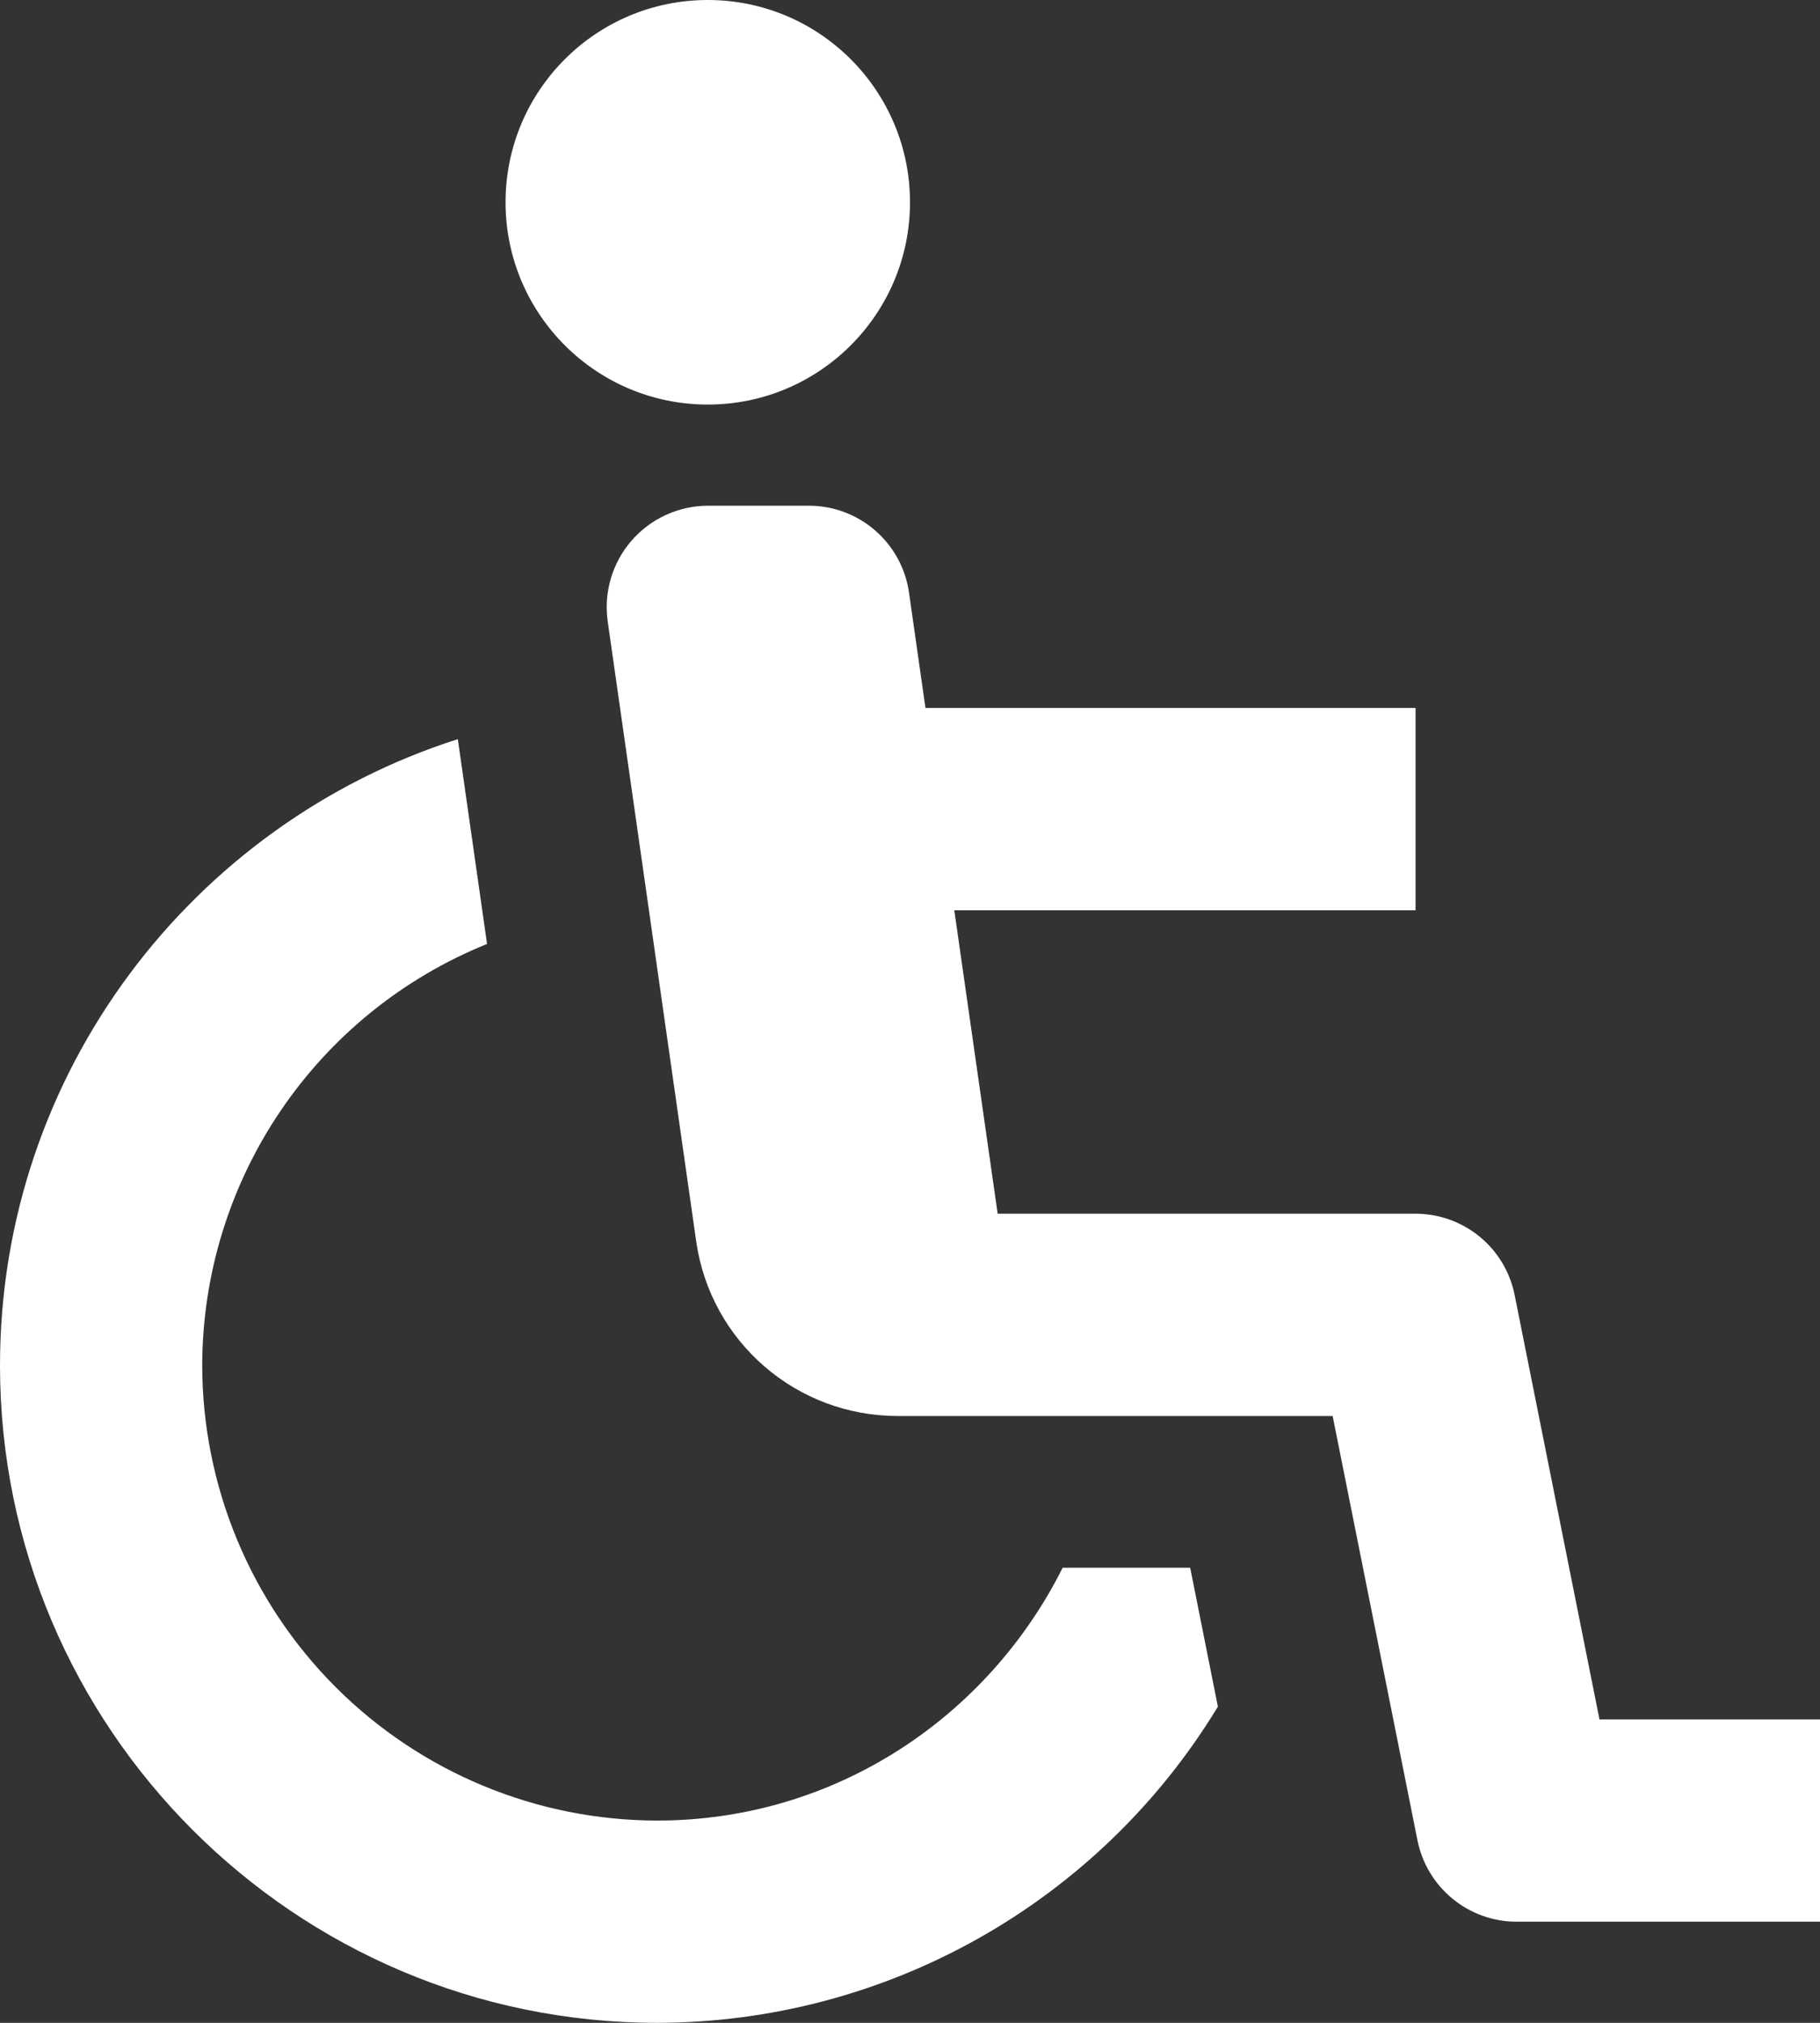
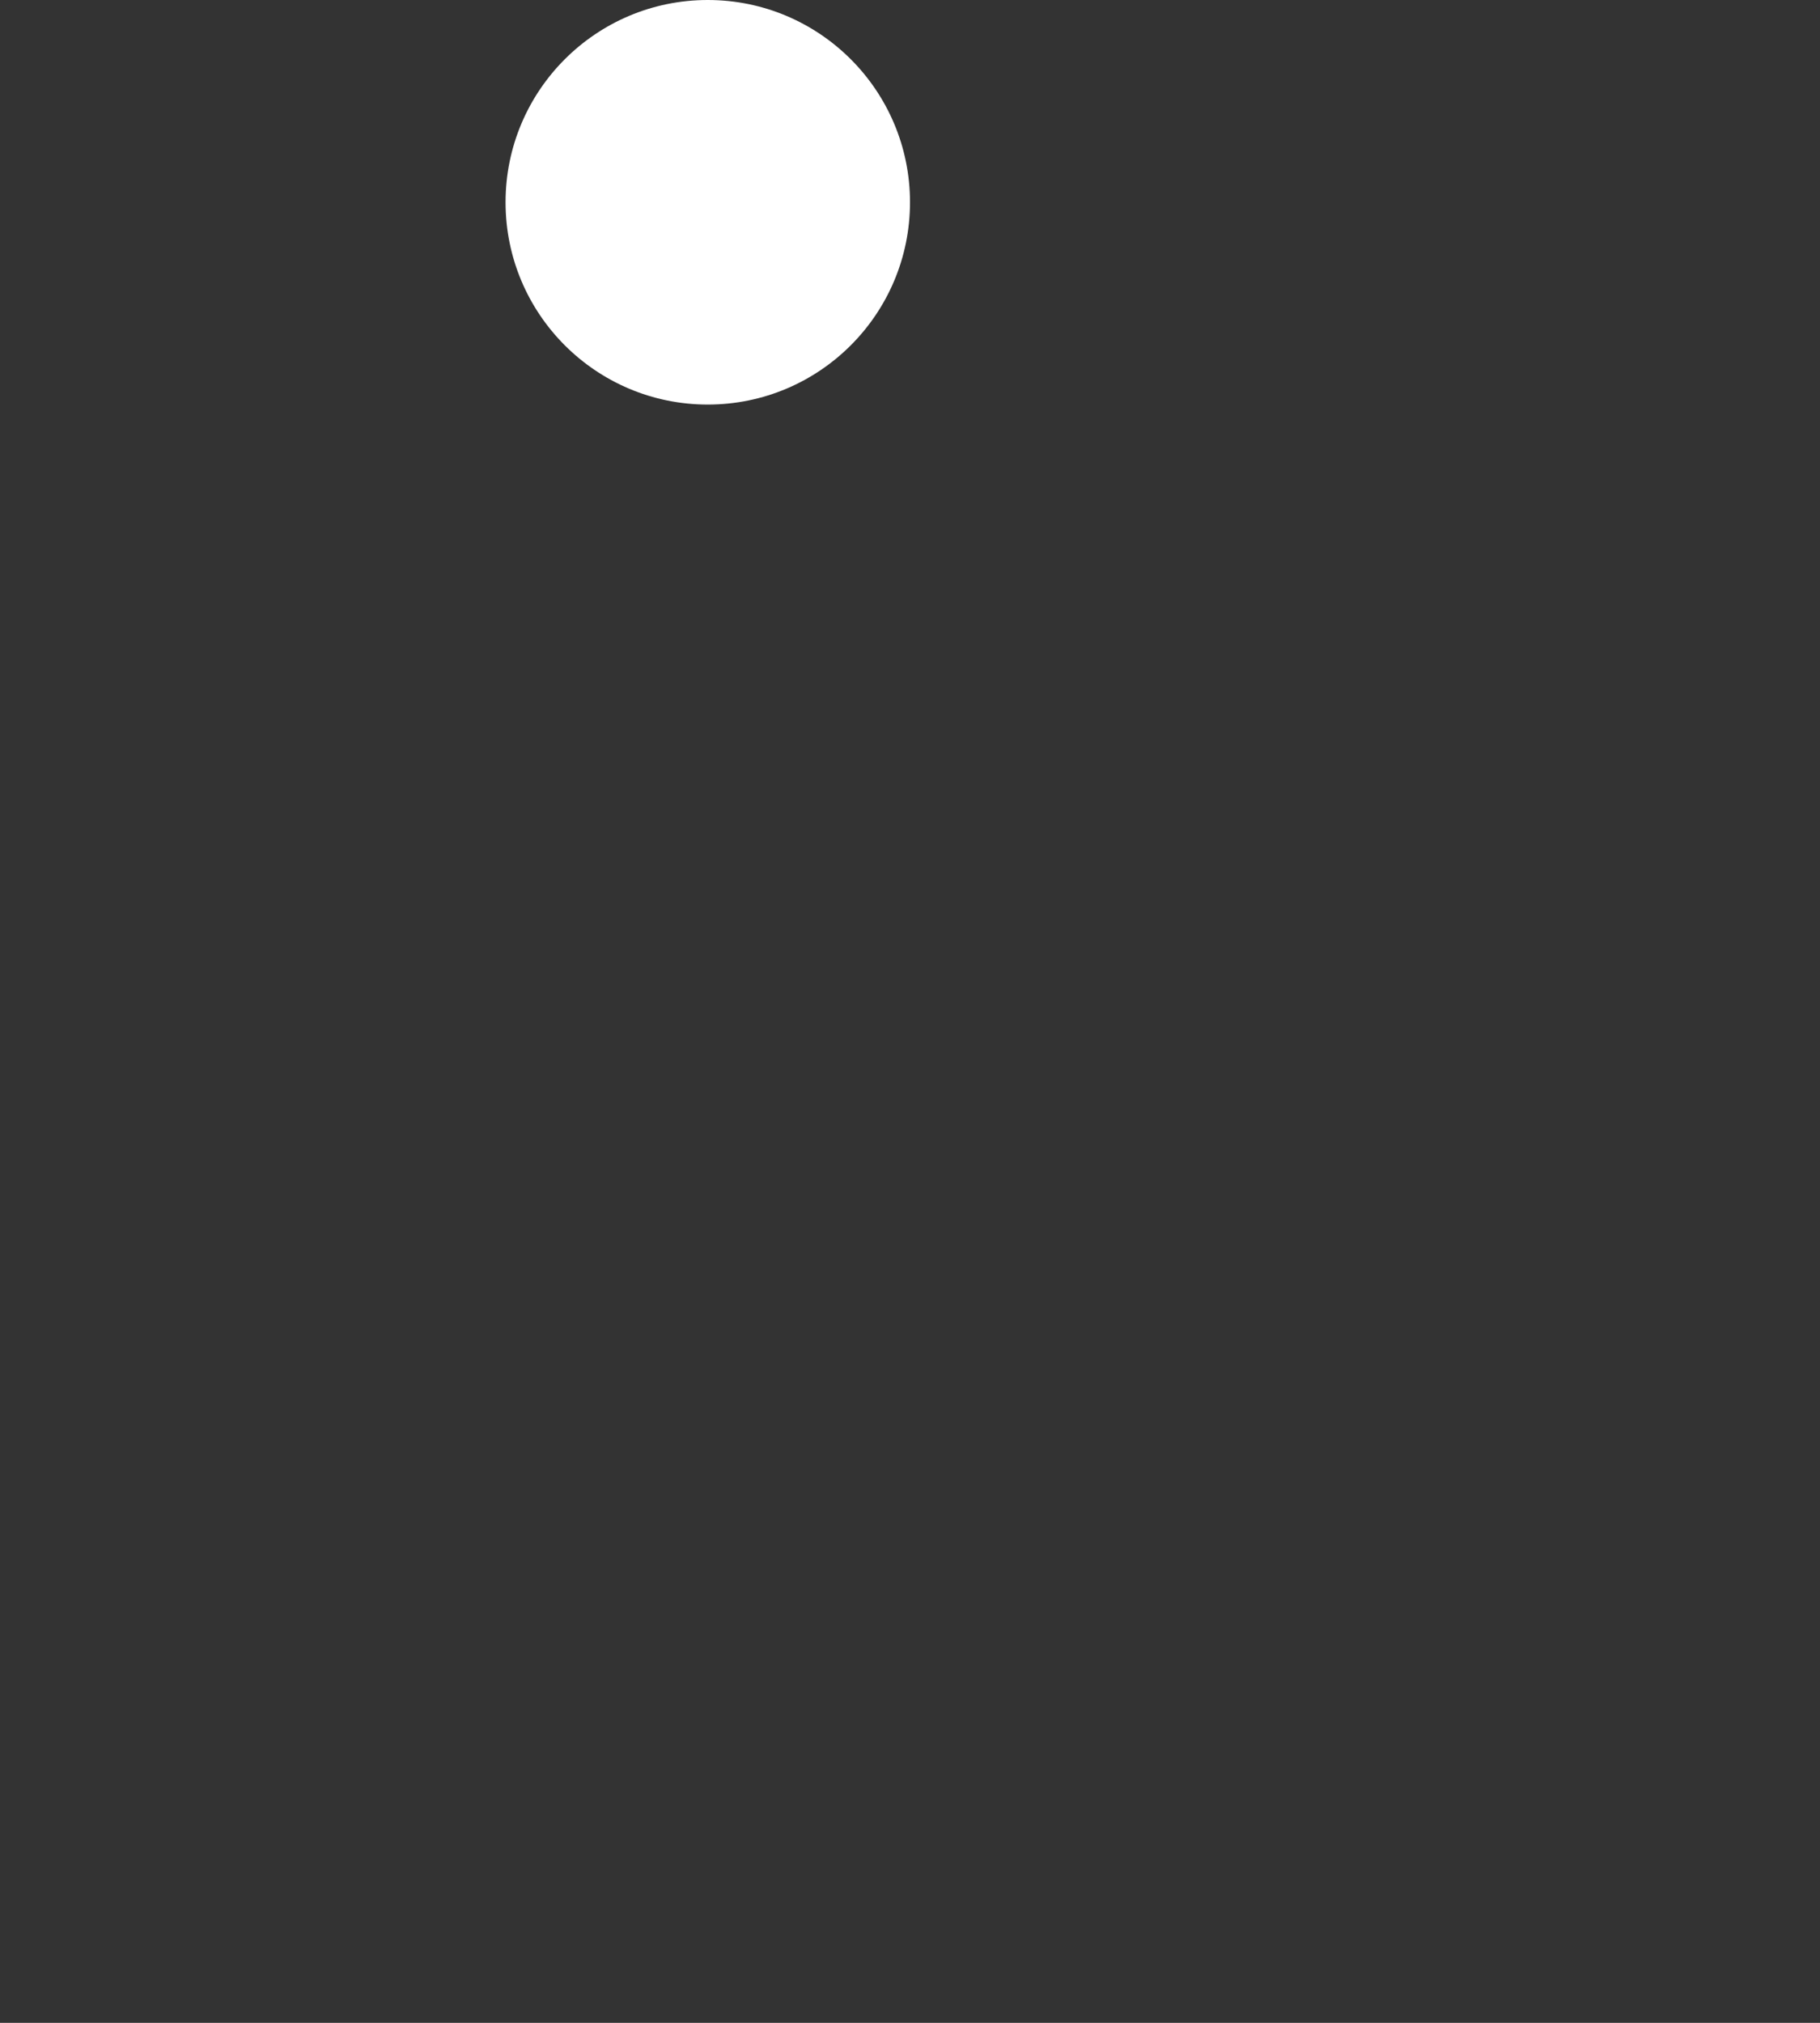
<svg xmlns="http://www.w3.org/2000/svg" width="36" height="40" viewBox="0 0 36 40" fill="none">
  <rect x="0" y="0" width="36" height="40" fill="#333333" stroke="none" />
-   <path d="M14 8C16.209 8 18 6.209 18 4C18 1.791 16.209 0 14 0C11.791 0 10 1.791 10 4C10 6.209 11.791 8 14 8Z" fill="white" />
-   <path d="M29.96 25.608C29.87 25.155 29.625 24.747 29.268 24.454C28.91 24.161 28.462 24 28 24H19.734L18.876 18H28V14H18.306L17.98 11.716C17.912 11.24 17.674 10.804 17.31 10.489C16.947 10.173 16.482 10 16 10H14C13.714 10.001 13.431 10.063 13.171 10.183C12.91 10.302 12.679 10.476 12.491 10.692C12.303 10.908 12.165 11.162 12.083 11.437C12.002 11.712 11.98 12 12.02 12.284L13.774 24.568C13.914 25.519 14.391 26.389 15.118 27.018C15.844 27.648 16.773 27.996 17.734 28H26.36L28.038 36.392C28.226 37.326 29.046 38 30 38H36V34H31.638L29.96 25.608V25.608Z" fill="white" />
-   <path d="M21.02 31C19.542 33.952 16.52 36 13 36C10.614 35.998 8.326 35.048 6.639 33.361C4.952 31.674 4.003 29.386 4 27C4.003 25.208 4.541 23.458 5.545 21.973C6.549 20.488 7.972 19.337 9.634 18.666L9.056 14.616C3.81 16.29 0 21.208 0 27C0 34.168 5.832 40 13 40C15.23 39.997 17.421 39.42 19.363 38.325C21.305 37.23 22.933 35.654 24.09 33.748L23.542 31H21.02Z" fill="white" />
+   <path d="M14 8C16.209 8 18 6.209 18 4C18 1.791 16.209 0 14 0C11.791 0 10 1.791 10 4C10 6.209 11.791 8 14 8" fill="white" />
</svg>